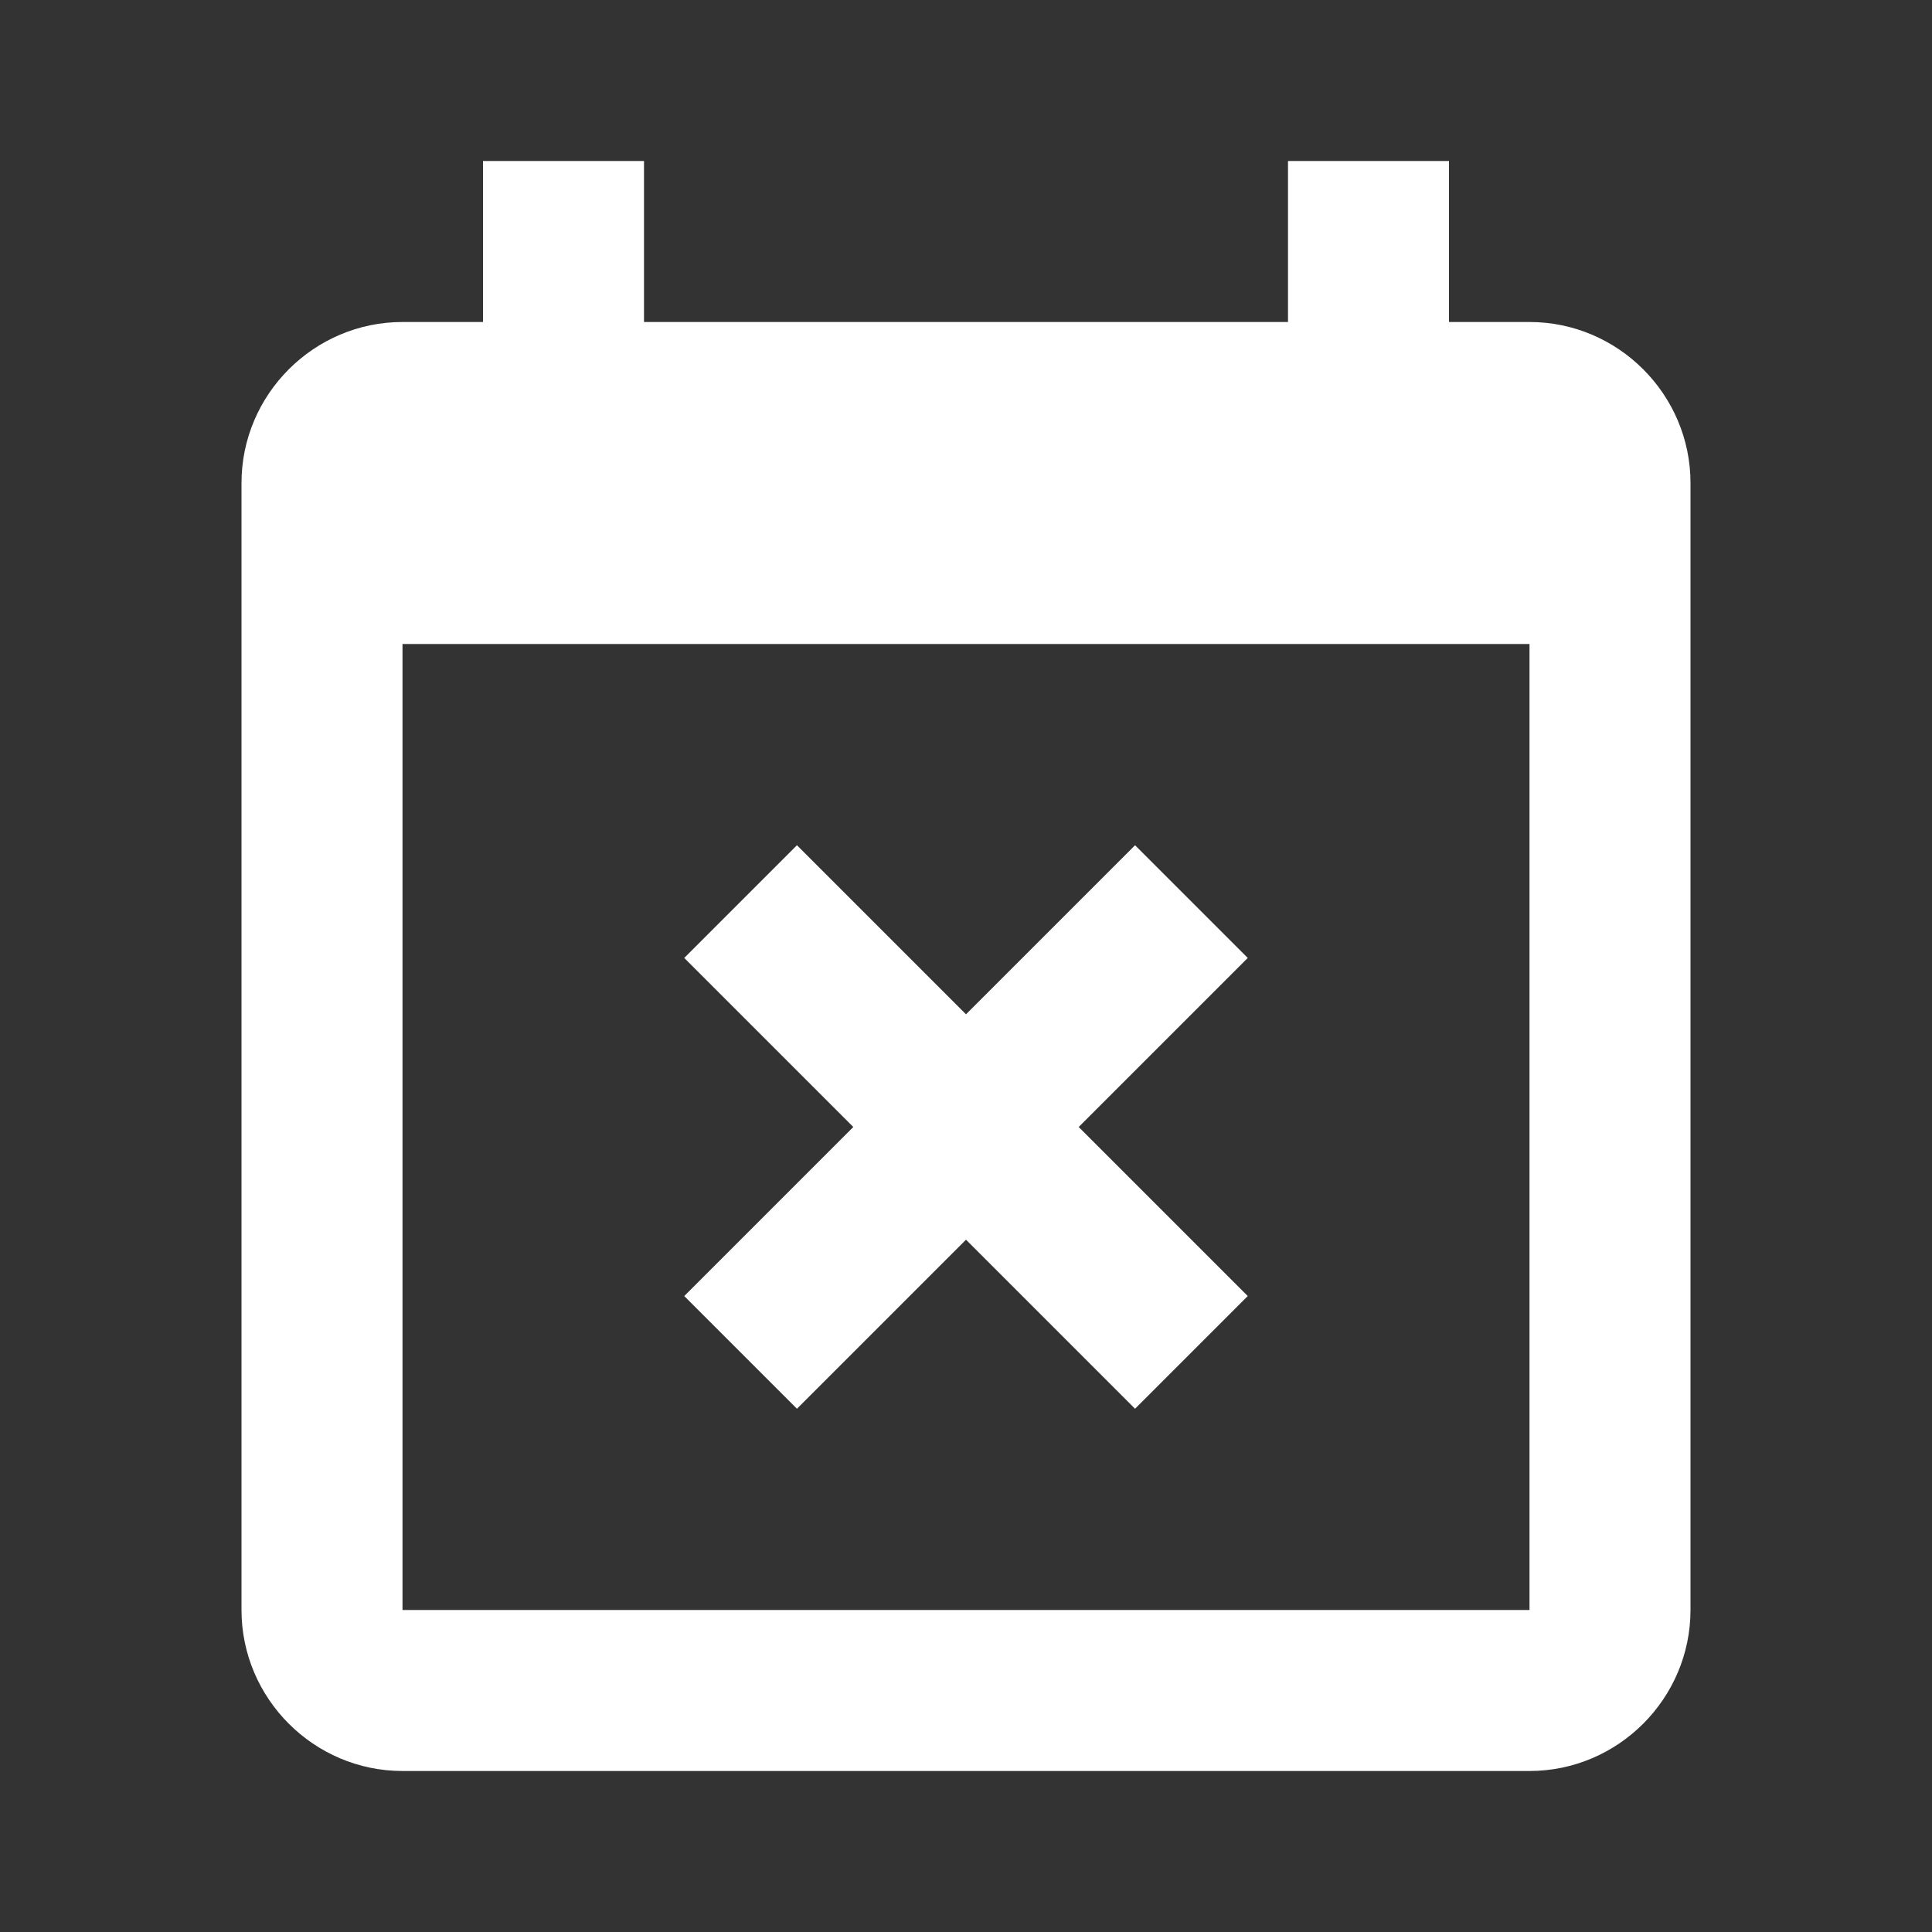
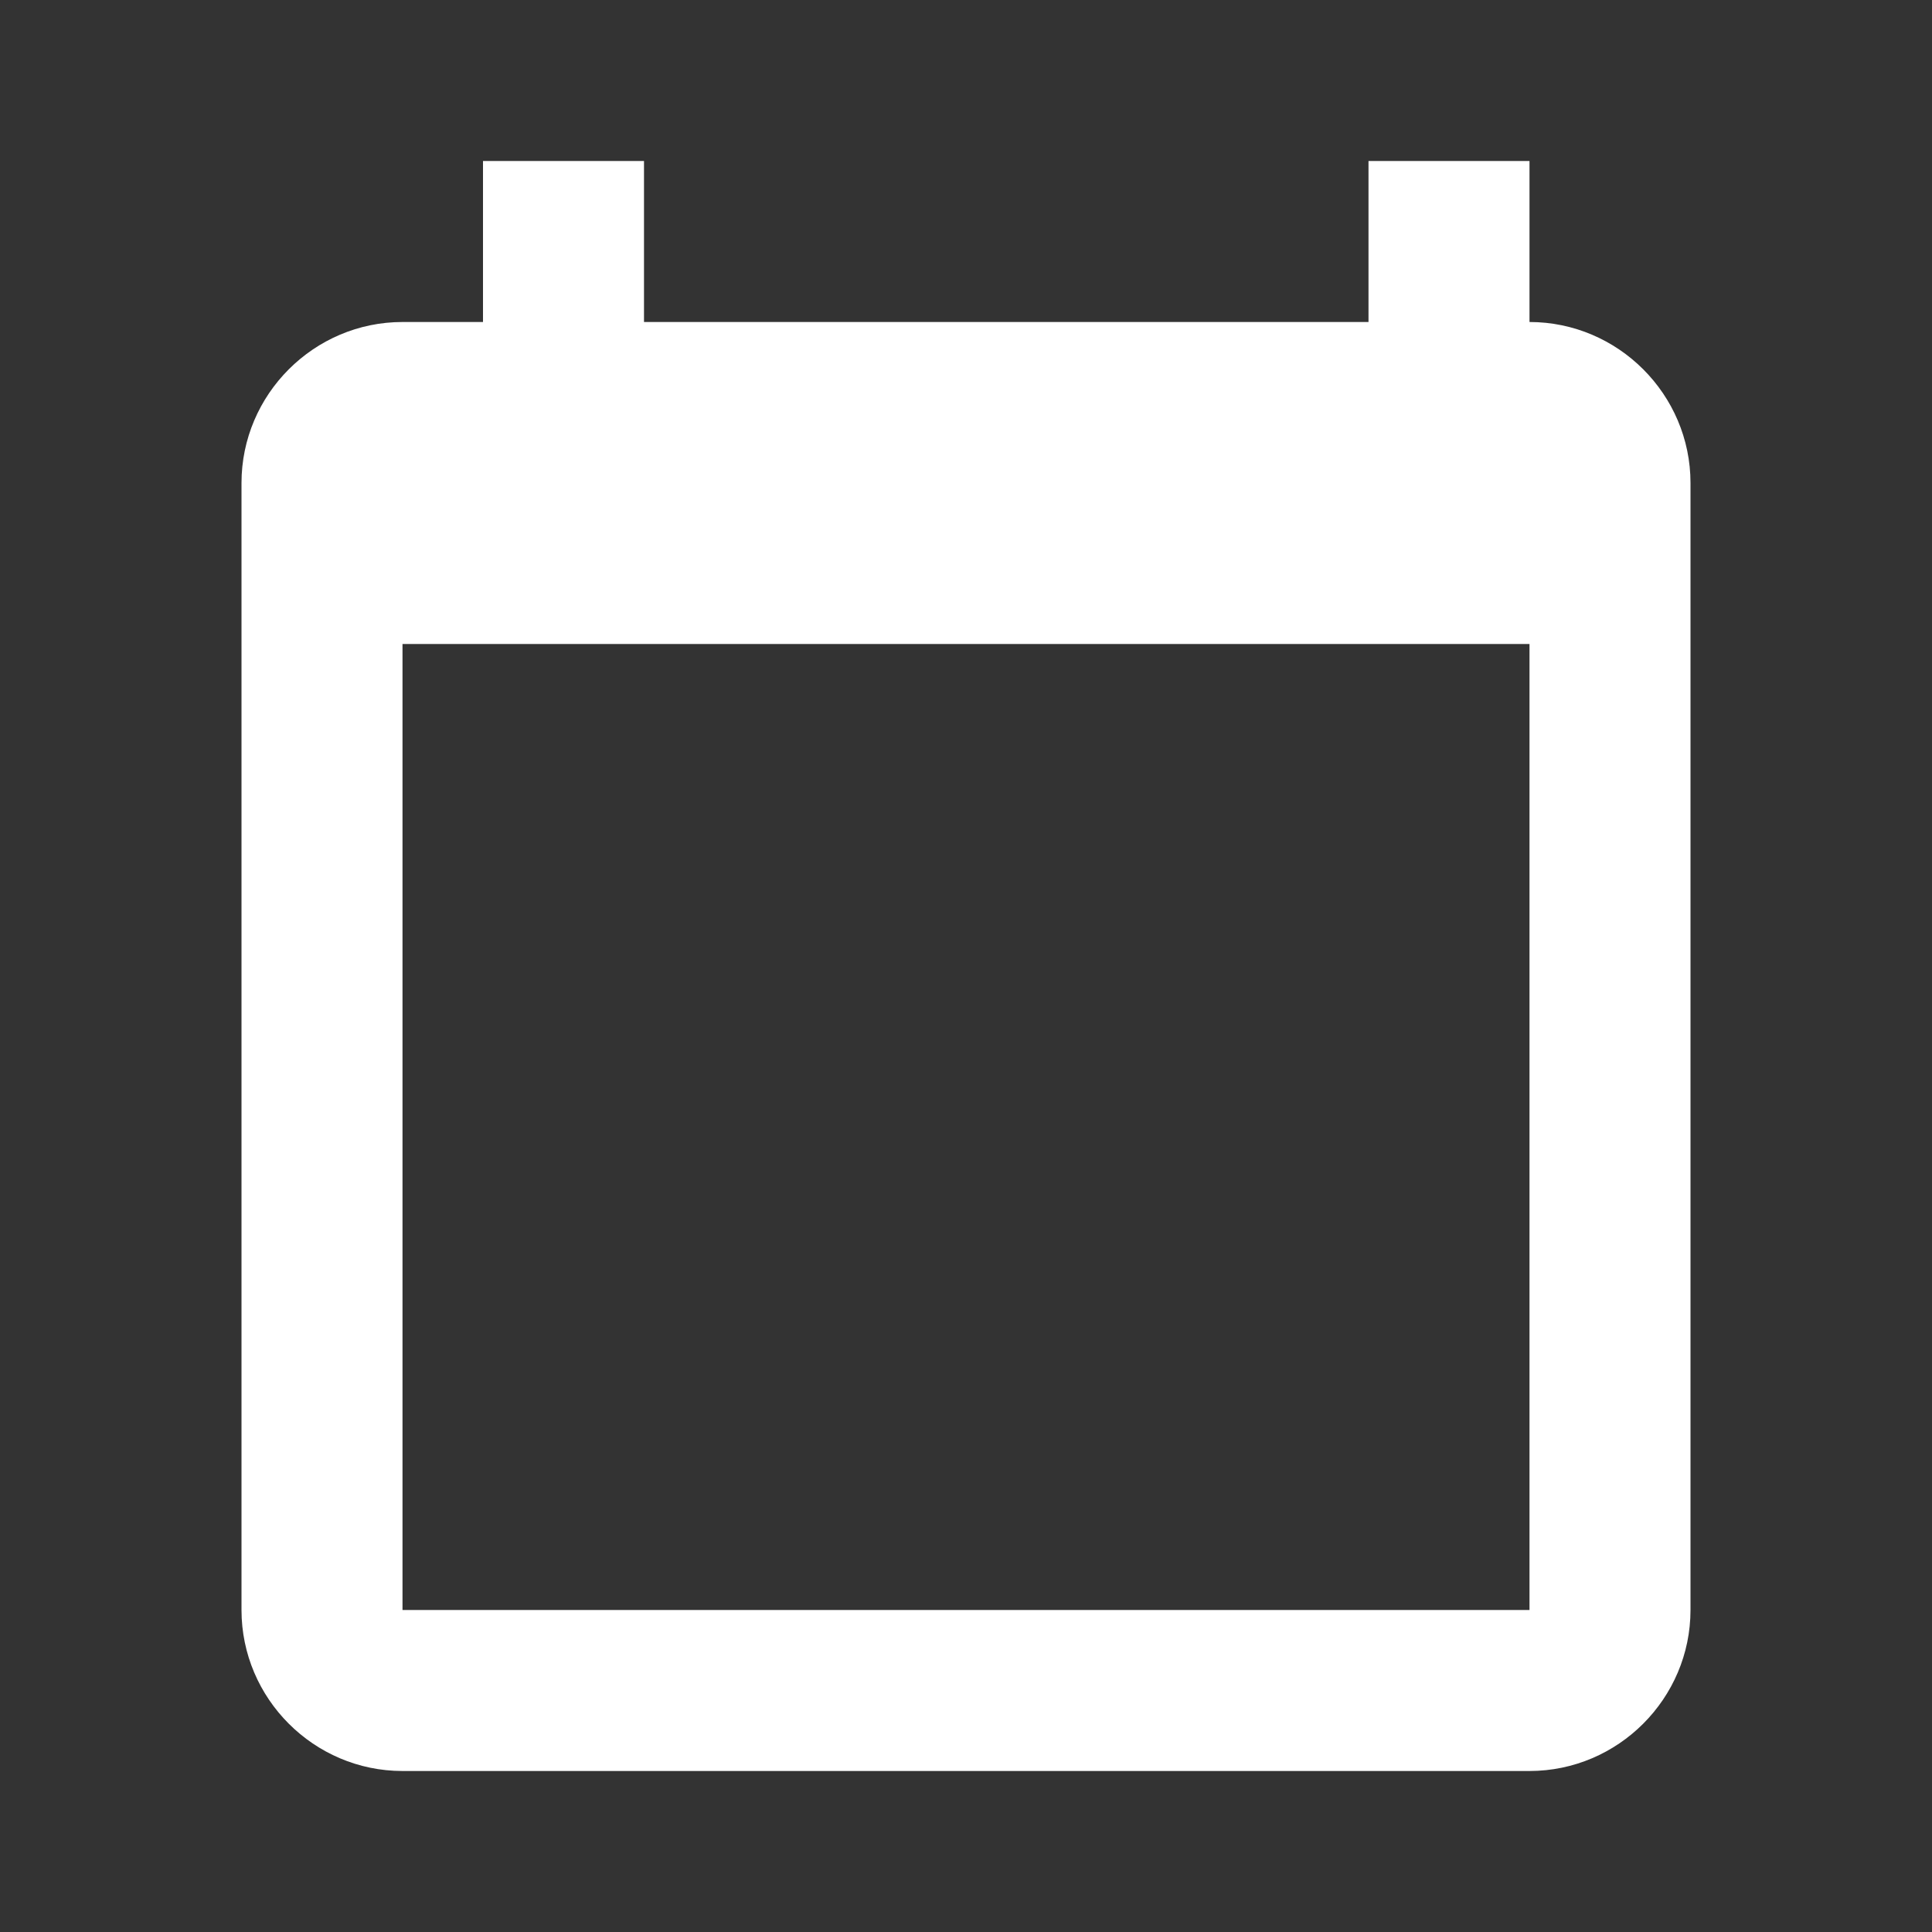
<svg xmlns="http://www.w3.org/2000/svg" version="1.1" id="Ebene_1" x="0px" y="0px" width="24px" height="24px" viewBox="0 0 24 24" enable-background="new 0 0 24 24" xml:space="preserve">
  <rect x="0" y="0" width="24" height="24" fill="#333333" stroke="none" />
  <g>
-     <path fill="#FFFFFF" d="M21,6c0-1.1-0.9-2-2-2h-1V2h-2v2H8V2H6v2H5C3.9,4,3,4.9,3,6h0v0v2v12c0,1.1,0.9,2,2,2h14c1.1,0,2-0.9,2-2V8   L21,6L21,6L21,6z M19,20H5V8h14V20z" />
-     <polygon fill="#FFFFFF" points="9.9,17.5 12,15.4 14.1,17.5 15.5,16.1 13.4,14 15.5,11.9 14.1,10.5 12,12.6 9.9,10.5 8.5,11.9    10.6,14 8.5,16.1  " />
+     <path fill="#FFFFFF" d="M21,6c0-1.1-0.9-2-2-2V2h-2v2H8V2H6v2H5C3.9,4,3,4.9,3,6h0v0v2v12c0,1.1,0.9,2,2,2h14c1.1,0,2-0.9,2-2V8   L21,6L21,6L21,6z M19,20H5V8h14V20z" />
  </g>
</svg>